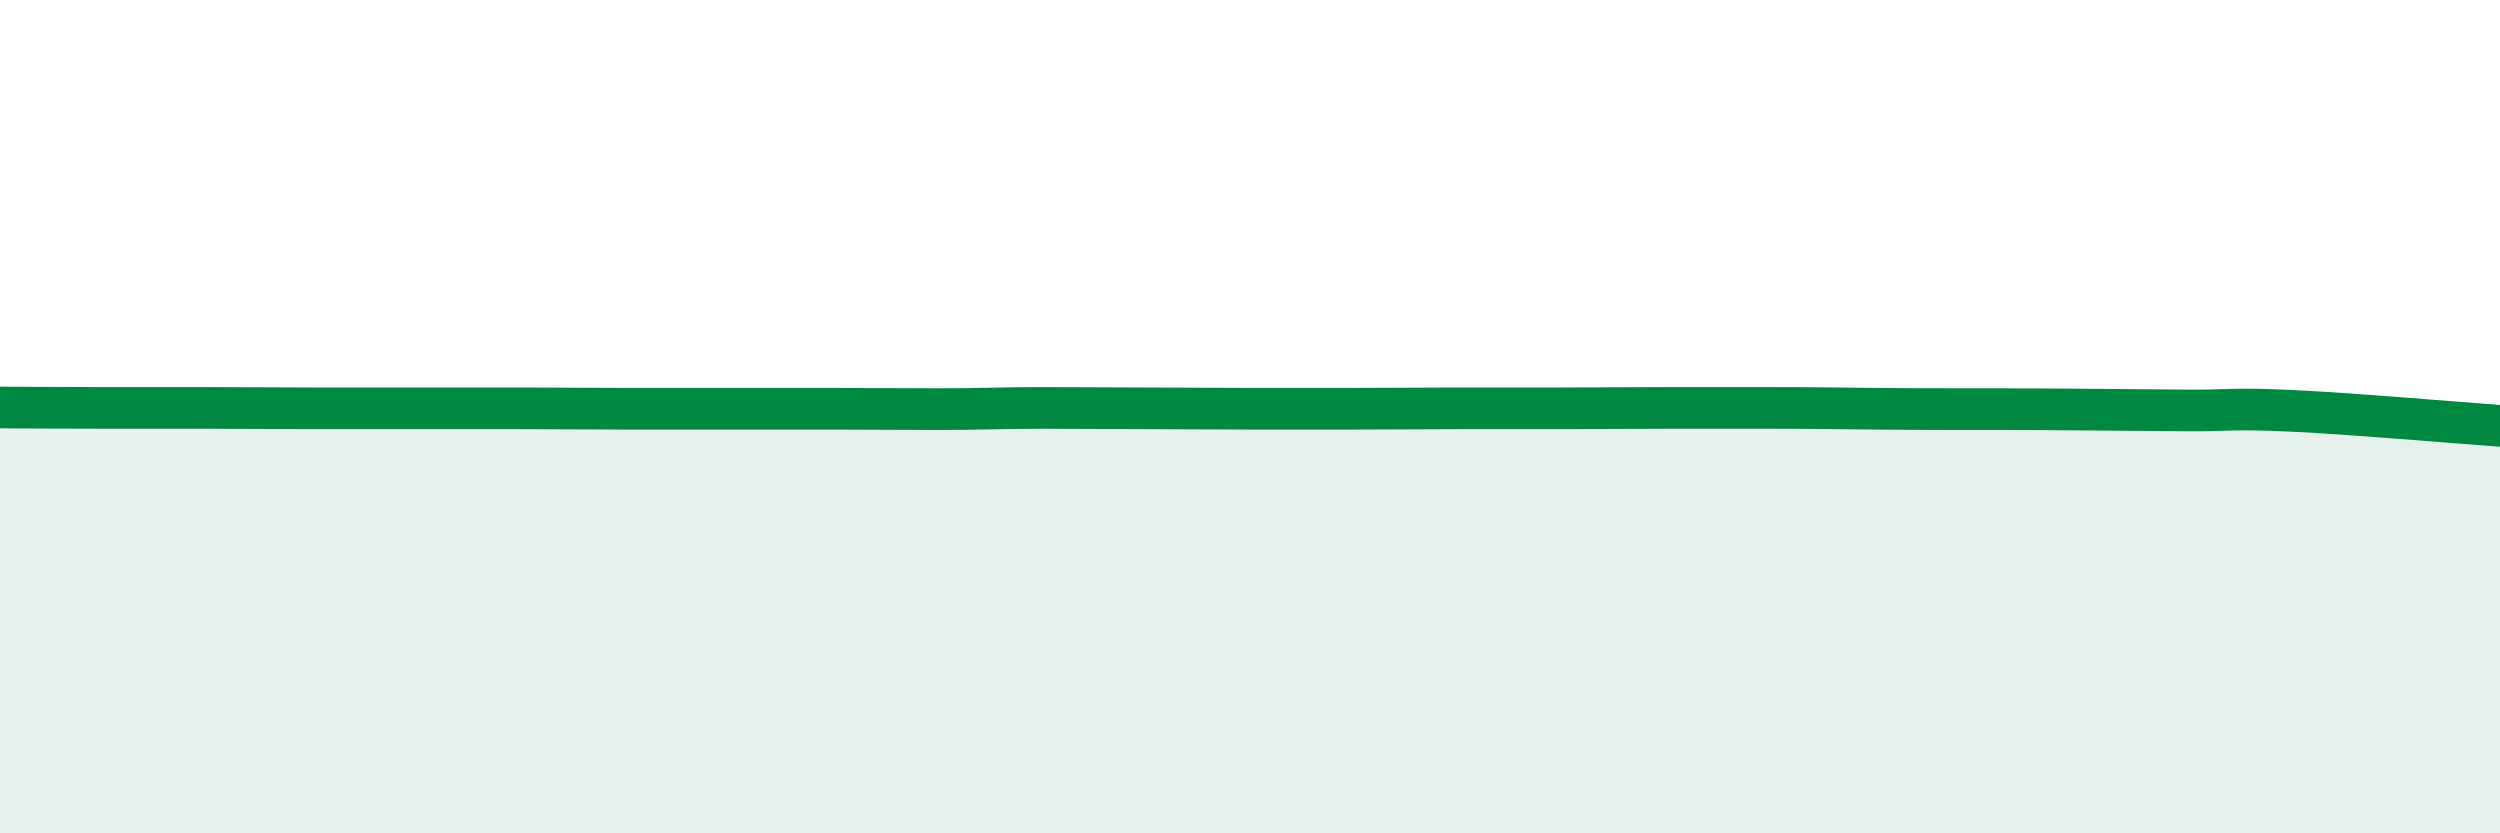
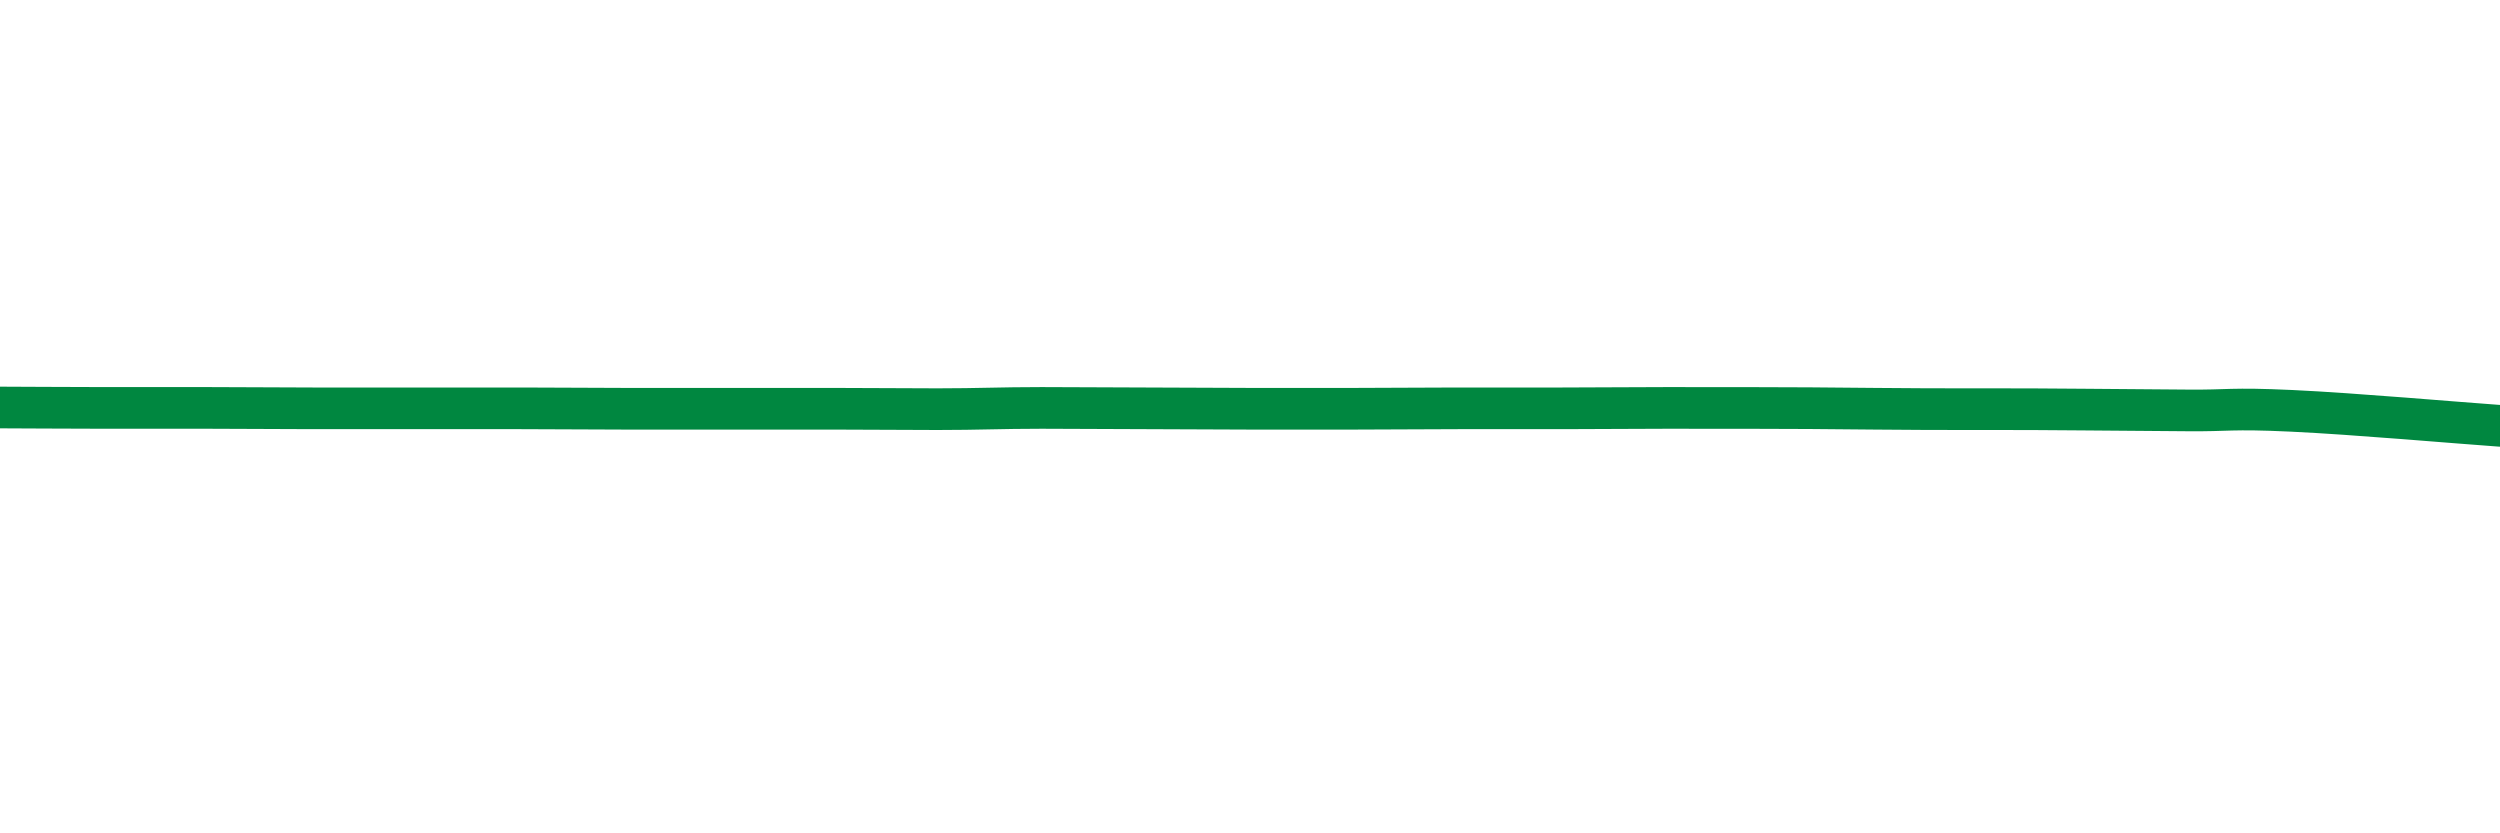
<svg xmlns="http://www.w3.org/2000/svg" width="60" height="20" viewBox="0 0 60 20">
-   <path d="M 0,9.78 C 0.5,9.78 1.5,9.79 2.5,9.79 C 3.5,9.79 4,9.79 5,9.79 C 6,9.79 6.5,9.8 7.5,9.8 C 8.5,9.8 9,9.8 10,9.8 C 11,9.8 11.5,9.8 12.5,9.8 C 13.5,9.8 14,9.81 15,9.81 C 16,9.81 16.5,9.81 17.5,9.81 C 18.5,9.81 19,9.81 20,9.81 C 21,9.81 21.5,9.82 22.5,9.82 C 23.5,9.82 24,9.79 25,9.79 C 26,9.79 26.5,9.8 27.5,9.8 C 28.5,9.8 29,9.81 30,9.81 C 31,9.81 31.5,9.81 32.5,9.81 C 33.5,9.81 34,9.8 35,9.8 C 36,9.8 36.5,9.8 37.5,9.8 C 38.5,9.8 39,9.79 40,9.79 C 41,9.79 41.5,9.79 42.5,9.79 C 43.5,9.79 44,9.8 45,9.81 C 46,9.82 46.5,9.82 47.5,9.82 C 48.5,9.82 49,9.82 50,9.83 C 51,9.84 51.5,9.84 52.5,9.85 C 53.5,9.86 53.5,9.79 55,9.86 C 56.5,9.93 59,10.15 60,10.22L60 20L0 20Z" fill="#008740" opacity="0.1" stroke-linecap="round" stroke-linejoin="round" />
-   <path d="M 0,9.78 C 0.5,9.78 1.5,9.79 2.5,9.79 C 3.5,9.79 4,9.79 5,9.79 C 6,9.79 6.5,9.8 7.5,9.8 C 8.5,9.8 9,9.8 10,9.8 C 11,9.8 11.5,9.8 12.5,9.8 C 13.5,9.8 14,9.81 15,9.81 C 16,9.81 16.5,9.81 17.5,9.81 C 18.5,9.81 19,9.81 20,9.81 C 21,9.81 21.5,9.82 22.5,9.82 C 23.5,9.82 24,9.79 25,9.79 C 26,9.79 26.5,9.8 27.5,9.8 C 28.5,9.8 29,9.81 30,9.81 C 31,9.81 31.5,9.81 32.5,9.81 C 33.5,9.81 34,9.8 35,9.8 C 36,9.8 36.5,9.8 37.5,9.8 C 38.5,9.8 39,9.79 40,9.79 C 41,9.79 41.5,9.79 42.5,9.79 C 43.5,9.79 44,9.8 45,9.81 C 46,9.82 46.5,9.82 47.5,9.82 C 48.5,9.82 49,9.82 50,9.83 C 51,9.84 51.5,9.84 52.5,9.85 C 53.5,9.86 53.5,9.79 55,9.86 C 56.5,9.93 59,10.15 60,10.22" stroke="#008740" stroke-width="1" fill="none" stroke-linecap="round" stroke-linejoin="round" />
+   <path d="M 0,9.78 C 0.5,9.78 1.5,9.79 2.5,9.79 C 3.5,9.79 4,9.79 5,9.79 C 6,9.79 6.5,9.8 7.5,9.8 C 8.5,9.8 9,9.8 10,9.8 C 11,9.8 11.5,9.8 12.5,9.8 C 13.5,9.8 14,9.81 15,9.81 C 16,9.81 16.5,9.81 17.5,9.81 C 18.5,9.81 19,9.81 20,9.81 C 21,9.81 21.5,9.82 22.5,9.82 C 23.5,9.82 24,9.79 25,9.79 C 26,9.79 26.5,9.8 27.5,9.8 C 28.5,9.8 29,9.81 30,9.81 C 31,9.81 31.5,9.81 32.5,9.81 C 33.5,9.81 34,9.8 35,9.8 C 36,9.8 36.5,9.8 37.5,9.8 C 38.5,9.8 39,9.79 40,9.79 C 43.5,9.79 44,9.8 45,9.81 C 46,9.82 46.5,9.82 47.5,9.82 C 48.5,9.82 49,9.82 50,9.83 C 51,9.84 51.5,9.84 52.5,9.85 C 53.5,9.86 53.5,9.79 55,9.86 C 56.5,9.93 59,10.15 60,10.22" stroke="#008740" stroke-width="1" fill="none" stroke-linecap="round" stroke-linejoin="round" />
</svg>